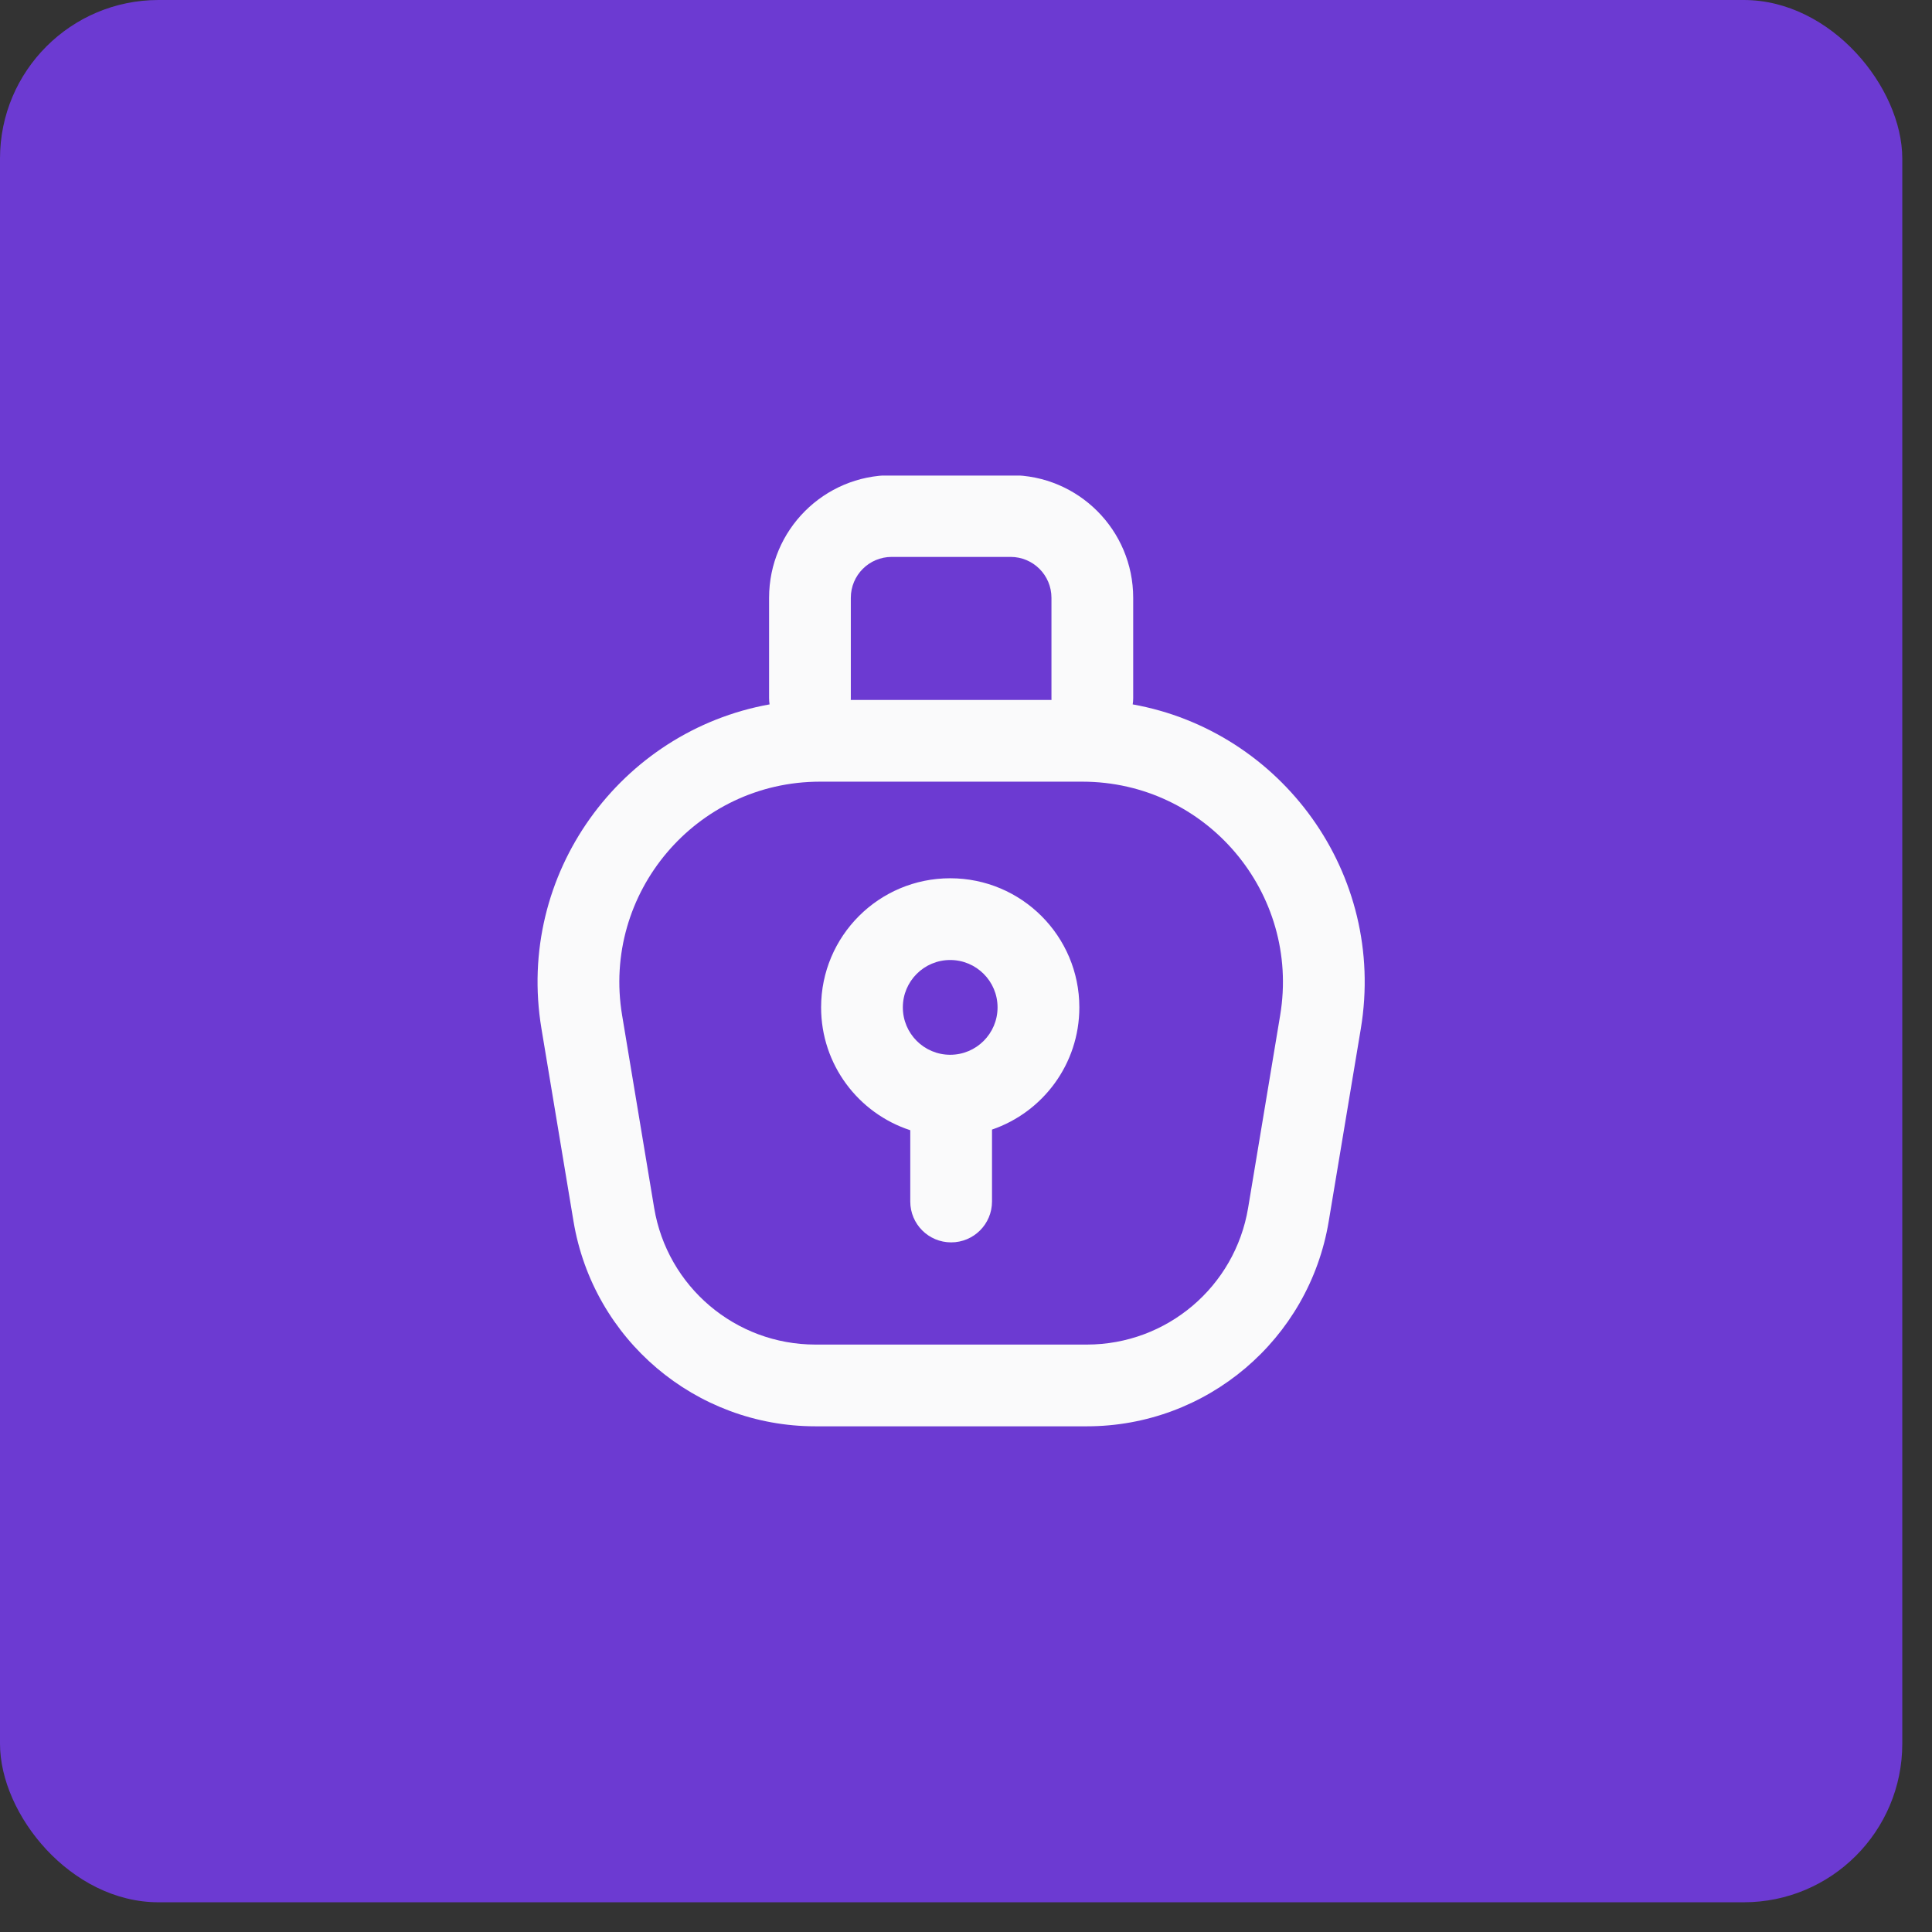
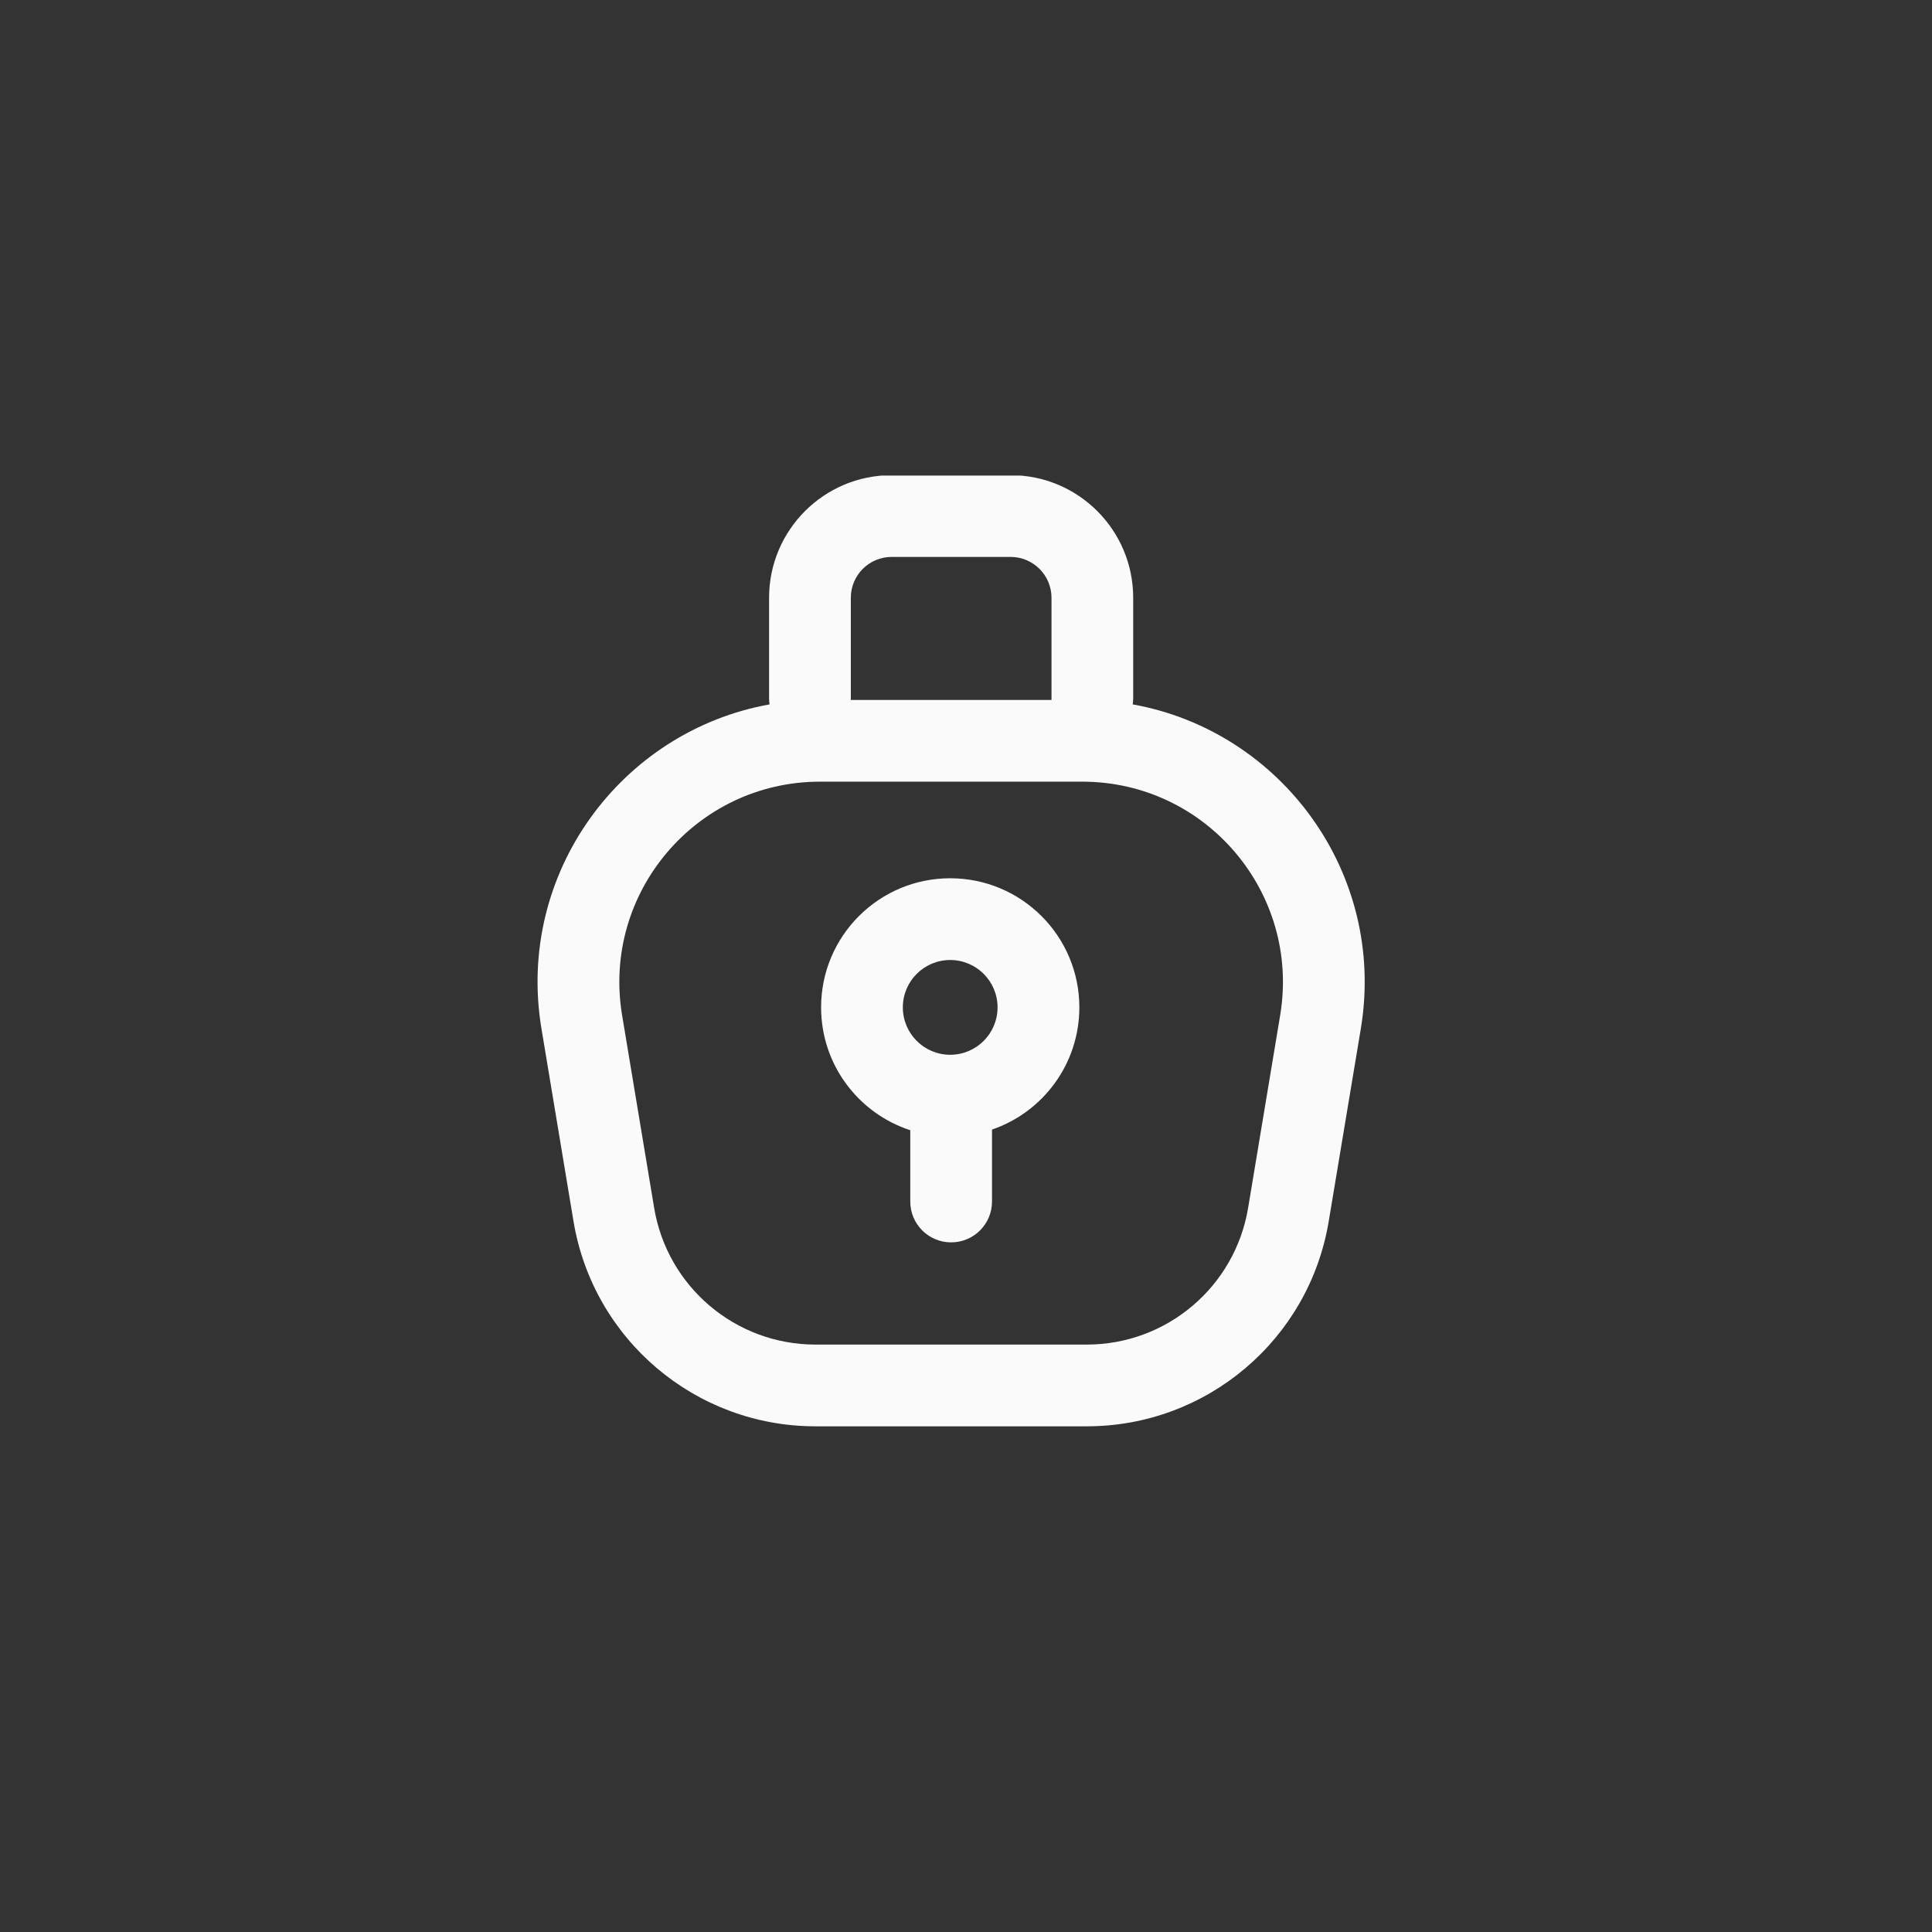
<svg xmlns="http://www.w3.org/2000/svg" width="39" height="39" viewBox="0 0 39 39" fill="none">
  <rect x="0" y="0" width="39" height="39" fill="#333333" stroke="none" />
-   <rect width="38.4" height="38.4" rx="3.2" fill="#6C3AD2" />
  <g clip-path="url(#clip0_1807_4494)">
-     <path fill-rule="evenodd" clip-rule="evenodd" d="M18 9.592C16.633 9.592 15.525 10.7 15.525 12.067V14.092C15.525 14.135 15.528 14.178 15.535 14.219C12.533 14.758 10.409 17.635 10.93 20.765L11.577 24.654C11.975 27.042 14.04 28.792 16.46 28.792H21.939C24.36 28.792 26.425 27.042 26.822 24.654L27.47 20.765C27.99 17.635 25.867 14.758 22.865 14.219C22.872 14.178 22.875 14.135 22.875 14.092V12.067C22.875 10.7 21.767 9.592 20.4 9.592H18ZM21.226 14.129C21.225 14.117 21.225 14.104 21.225 14.092V12.067C21.225 11.611 20.856 11.242 20.4 11.242H18C17.544 11.242 17.175 11.611 17.175 12.067V14.092C17.175 14.104 17.175 14.117 17.174 14.129H21.226ZM12.558 20.494C12.147 18.026 14.051 15.779 16.553 15.779H21.847C24.349 15.779 26.253 18.026 25.842 20.494L25.195 24.383C24.93 25.975 23.553 27.142 21.939 27.142H16.46C14.847 27.142 13.47 25.975 13.205 24.383L12.558 20.494ZM20.025 22.802C21.05 22.452 21.788 21.48 21.788 20.335C21.788 18.896 20.621 17.729 19.181 17.729C17.742 17.729 16.575 18.896 16.575 20.335C16.575 21.494 17.33 22.475 18.375 22.815V24.254C18.375 24.71 18.744 25.079 19.2 25.079C19.656 25.079 20.025 24.71 20.025 24.254V22.802ZM18.225 20.335C18.225 19.807 18.653 19.379 19.181 19.379C19.709 19.379 20.137 19.807 20.137 20.335C20.137 20.864 19.709 21.292 19.181 21.292C18.653 21.292 18.225 20.864 18.225 20.335Z" fill="#FAFAFB" />
+     <path fill-rule="evenodd" clip-rule="evenodd" d="M18 9.592C16.633 9.592 15.525 10.7 15.525 12.067V14.092C15.525 14.135 15.528 14.178 15.535 14.219C12.533 14.758 10.409 17.635 10.93 20.765L11.577 24.654C11.975 27.042 14.04 28.792 16.46 28.792H21.939C24.36 28.792 26.425 27.042 26.822 24.654L27.47 20.765C27.99 17.635 25.867 14.758 22.865 14.219C22.872 14.178 22.875 14.135 22.875 14.092V12.067C22.875 10.7 21.767 9.592 20.4 9.592H18ZM21.226 14.129V12.067C21.225 11.611 20.856 11.242 20.4 11.242H18C17.544 11.242 17.175 11.611 17.175 12.067V14.092C17.175 14.104 17.175 14.117 17.174 14.129H21.226ZM12.558 20.494C12.147 18.026 14.051 15.779 16.553 15.779H21.847C24.349 15.779 26.253 18.026 25.842 20.494L25.195 24.383C24.93 25.975 23.553 27.142 21.939 27.142H16.46C14.847 27.142 13.47 25.975 13.205 24.383L12.558 20.494ZM20.025 22.802C21.05 22.452 21.788 21.48 21.788 20.335C21.788 18.896 20.621 17.729 19.181 17.729C17.742 17.729 16.575 18.896 16.575 20.335C16.575 21.494 17.33 22.475 18.375 22.815V24.254C18.375 24.71 18.744 25.079 19.2 25.079C19.656 25.079 20.025 24.71 20.025 24.254V22.802ZM18.225 20.335C18.225 19.807 18.653 19.379 19.181 19.379C19.709 19.379 20.137 19.807 20.137 20.335C20.137 20.864 19.709 21.292 19.181 21.292C18.653 21.292 18.225 20.864 18.225 20.335Z" fill="#FAFAFB" />
  </g>
  <defs>
    <clipPath id="clip0_1807_4494">
      <rect width="19.2" height="19.2" fill="white" transform="translate(9.6 9.6)" />
    </clipPath>
  </defs>
</svg>